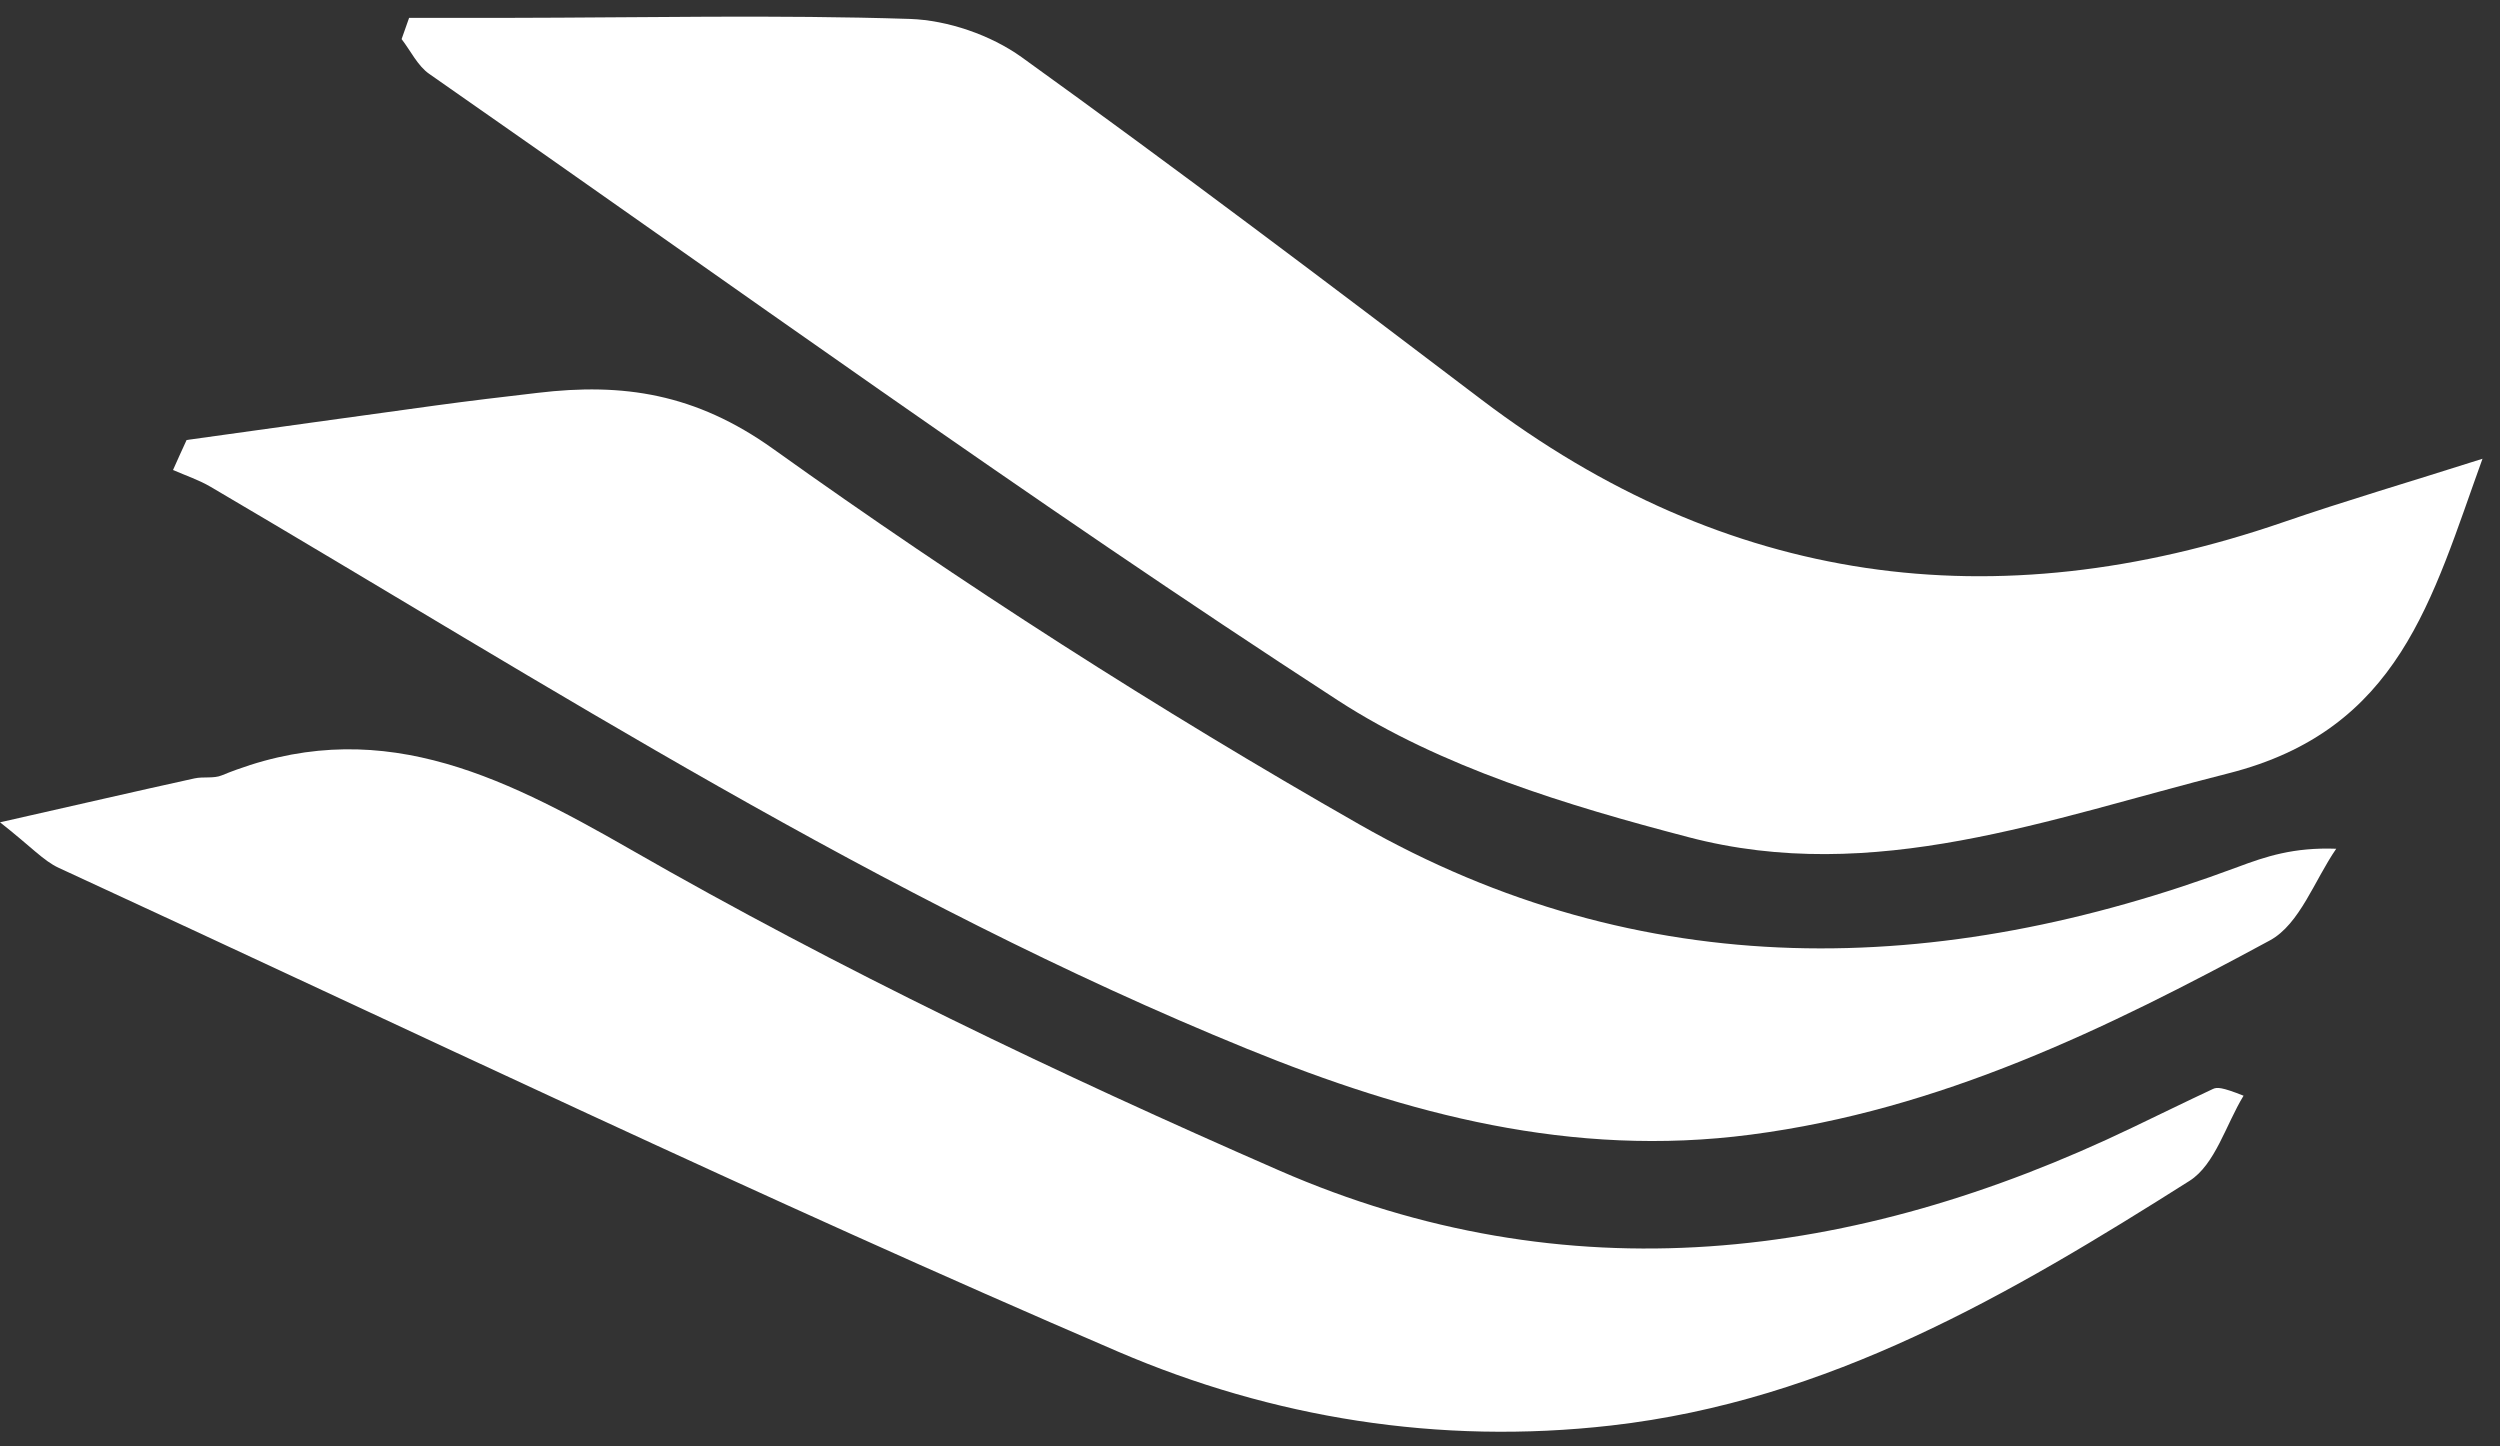
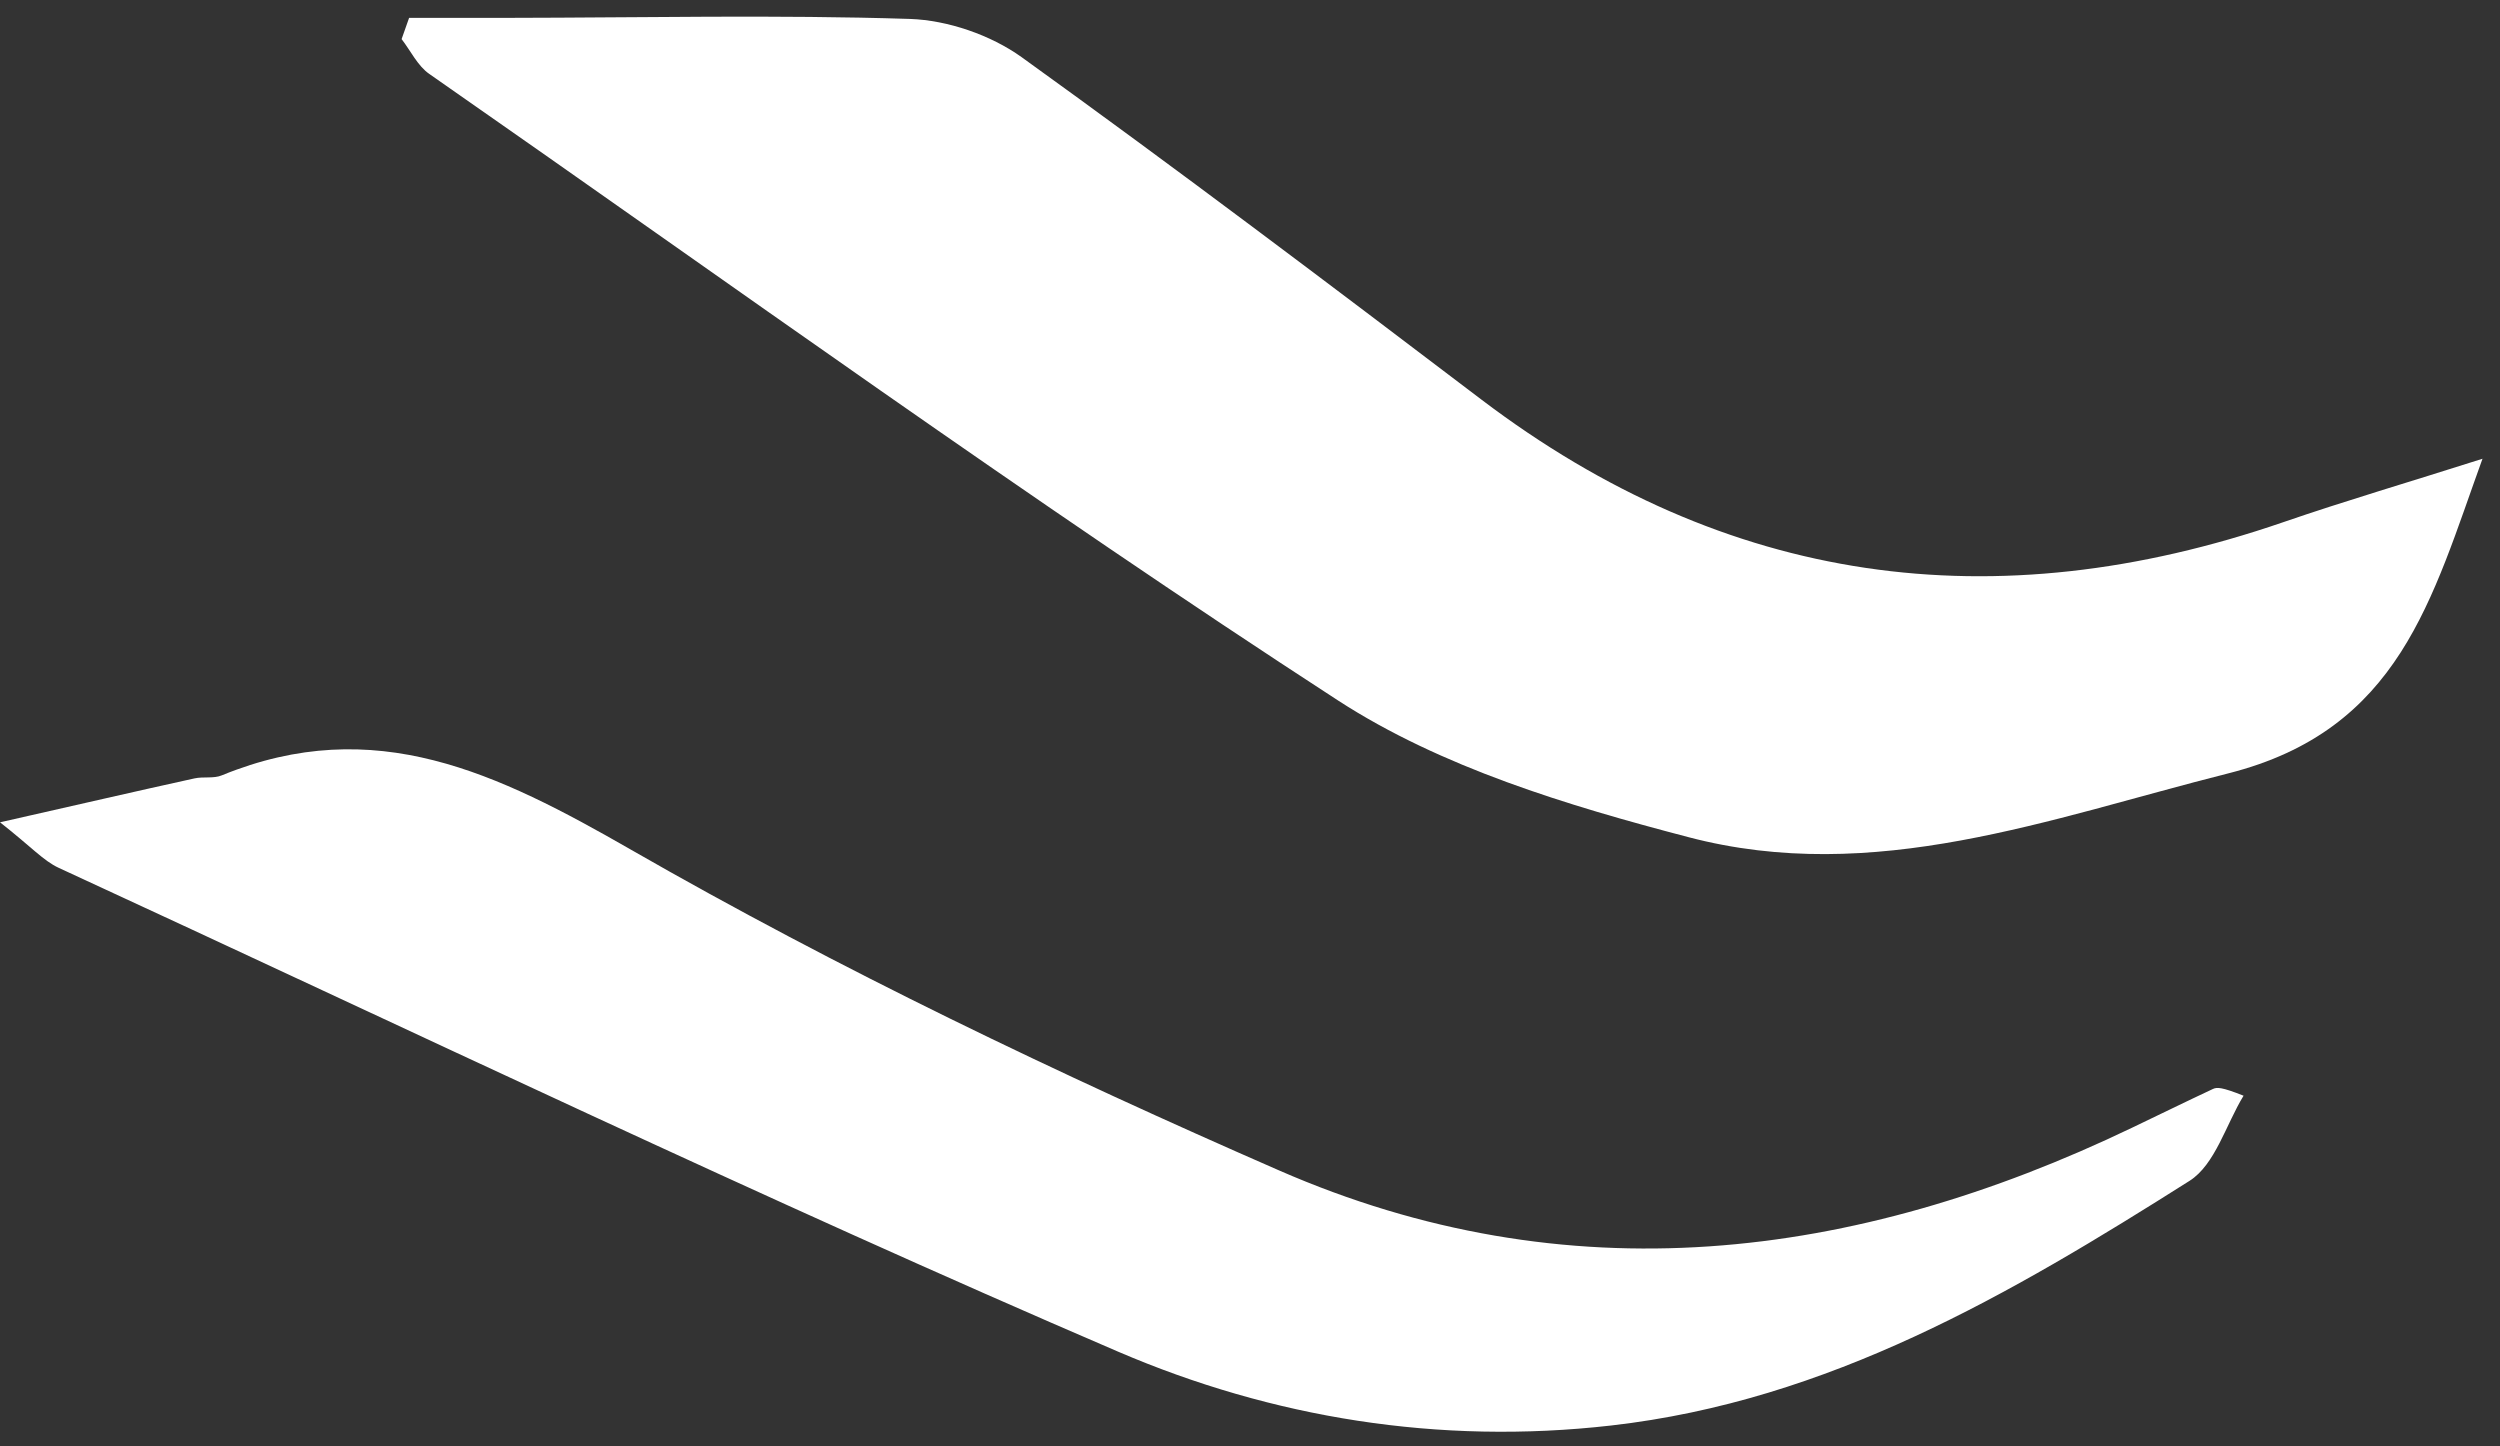
<svg xmlns="http://www.w3.org/2000/svg" width="140" height="81" viewBox="0 0 140 81" fill="none">
  <rect x="0" y="0" width="140" height="81" fill="#333333" stroke="none" />
  <path d="M22.91 1C24.78 1 26.64 1 28.51 1C35.99 0.99 43.48 0.82 50.95 1.06C53.07 1.13 55.48 1.96 57.21 3.2C65.89 9.45 74.43 15.9 82.95 22.37C96.69 32.79 111.66 34.81 127.84 29.25C131.35 28.04 134.91 27 139.02 25.69C136.18 33.53 134.4 40.88 124.78 43.31C114.75 45.84 104.93 49.61 94.55 46.88C87.78 45.11 80.7 42.97 74.92 39.22C57.65 28.01 40.95 15.92 24.04 4.14C23.39 3.69 23 2.85 22.49 2.19C22.63 1.79 22.77 1.39 22.91 1Z" fill="white" />
-   <path d="M10.45 24.64C15.089 24 19.73 23.34 24.369 22.71C26.279 22.45 28.2 22.22 30.11 22C34.889 21.43 38.95 22.03 43.3 25.14C53.859 32.69 64.849 39.74 76.129 46.17C91.939 55.19 108.579 54.8 125.319 48.55C126.869 47.97 128.439 47.44 130.829 47.53C129.619 49.28 128.789 51.75 127.119 52.66C117.959 57.62 108.649 62.16 98.04 63.54C88.029 64.85 78.829 62.4 69.85 58.74C49.359 50.39 30.799 38.43 11.809 27.27C11.149 26.88 10.399 26.63 9.689 26.32C9.939 25.76 10.19 25.2 10.45 24.64Z" fill="white" />
  <path d="M0 46.05C4.34 45.07 7.61 44.31 10.89 43.59C11.39 43.48 11.97 43.61 12.42 43.42C20.98 39.91 27.87 43.3 35.33 47.58C47.02 54.29 59.26 60.14 71.62 65.54C87.75 72.59 103.8 70.64 119.4 63.15C120.91 62.43 122.41 61.69 123.93 60.98C124.15 60.88 124.41 60.87 125.64 61.36C124.65 62.98 124.05 65.22 122.61 66.13C112.59 72.47 102.43 78.44 90.21 79.83C80.56 80.93 71.23 79.39 62.63 75.7C42.66 67.12 23.04 57.71 3.29 48.6C2.44 48.21 1.76 47.43 -0.01 46.04L0 46.05Z" fill="white" />
</svg>